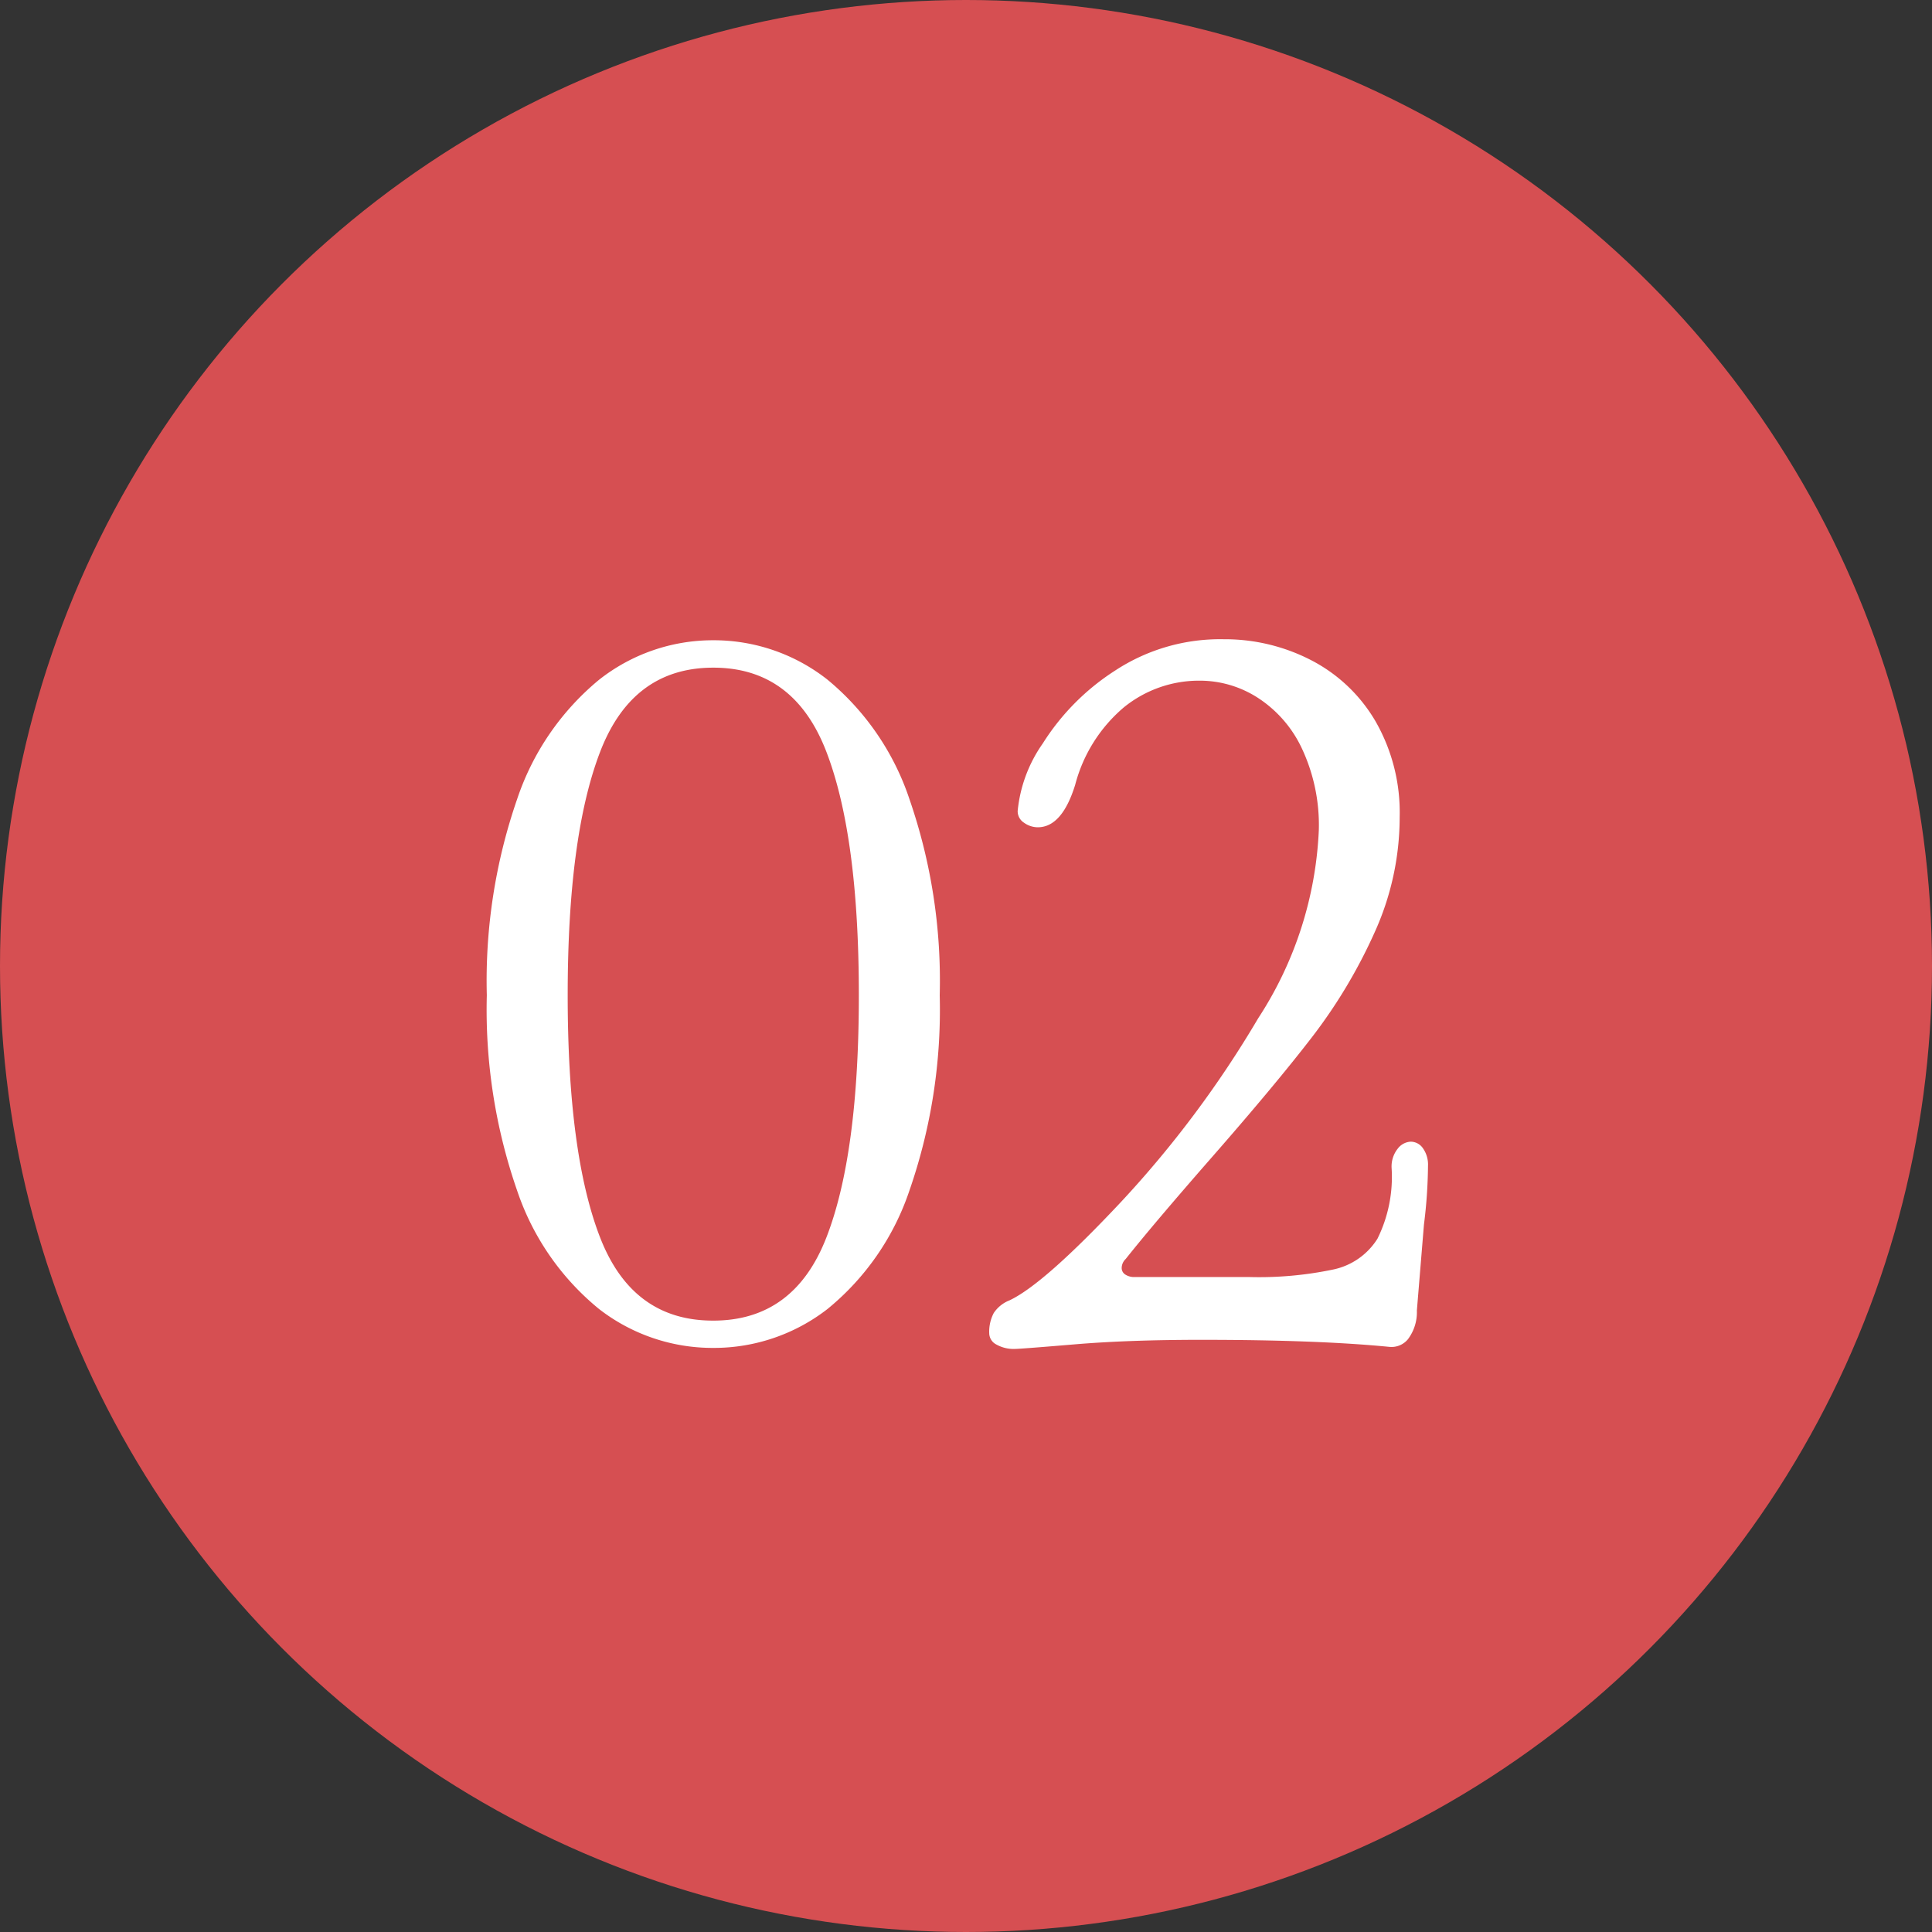
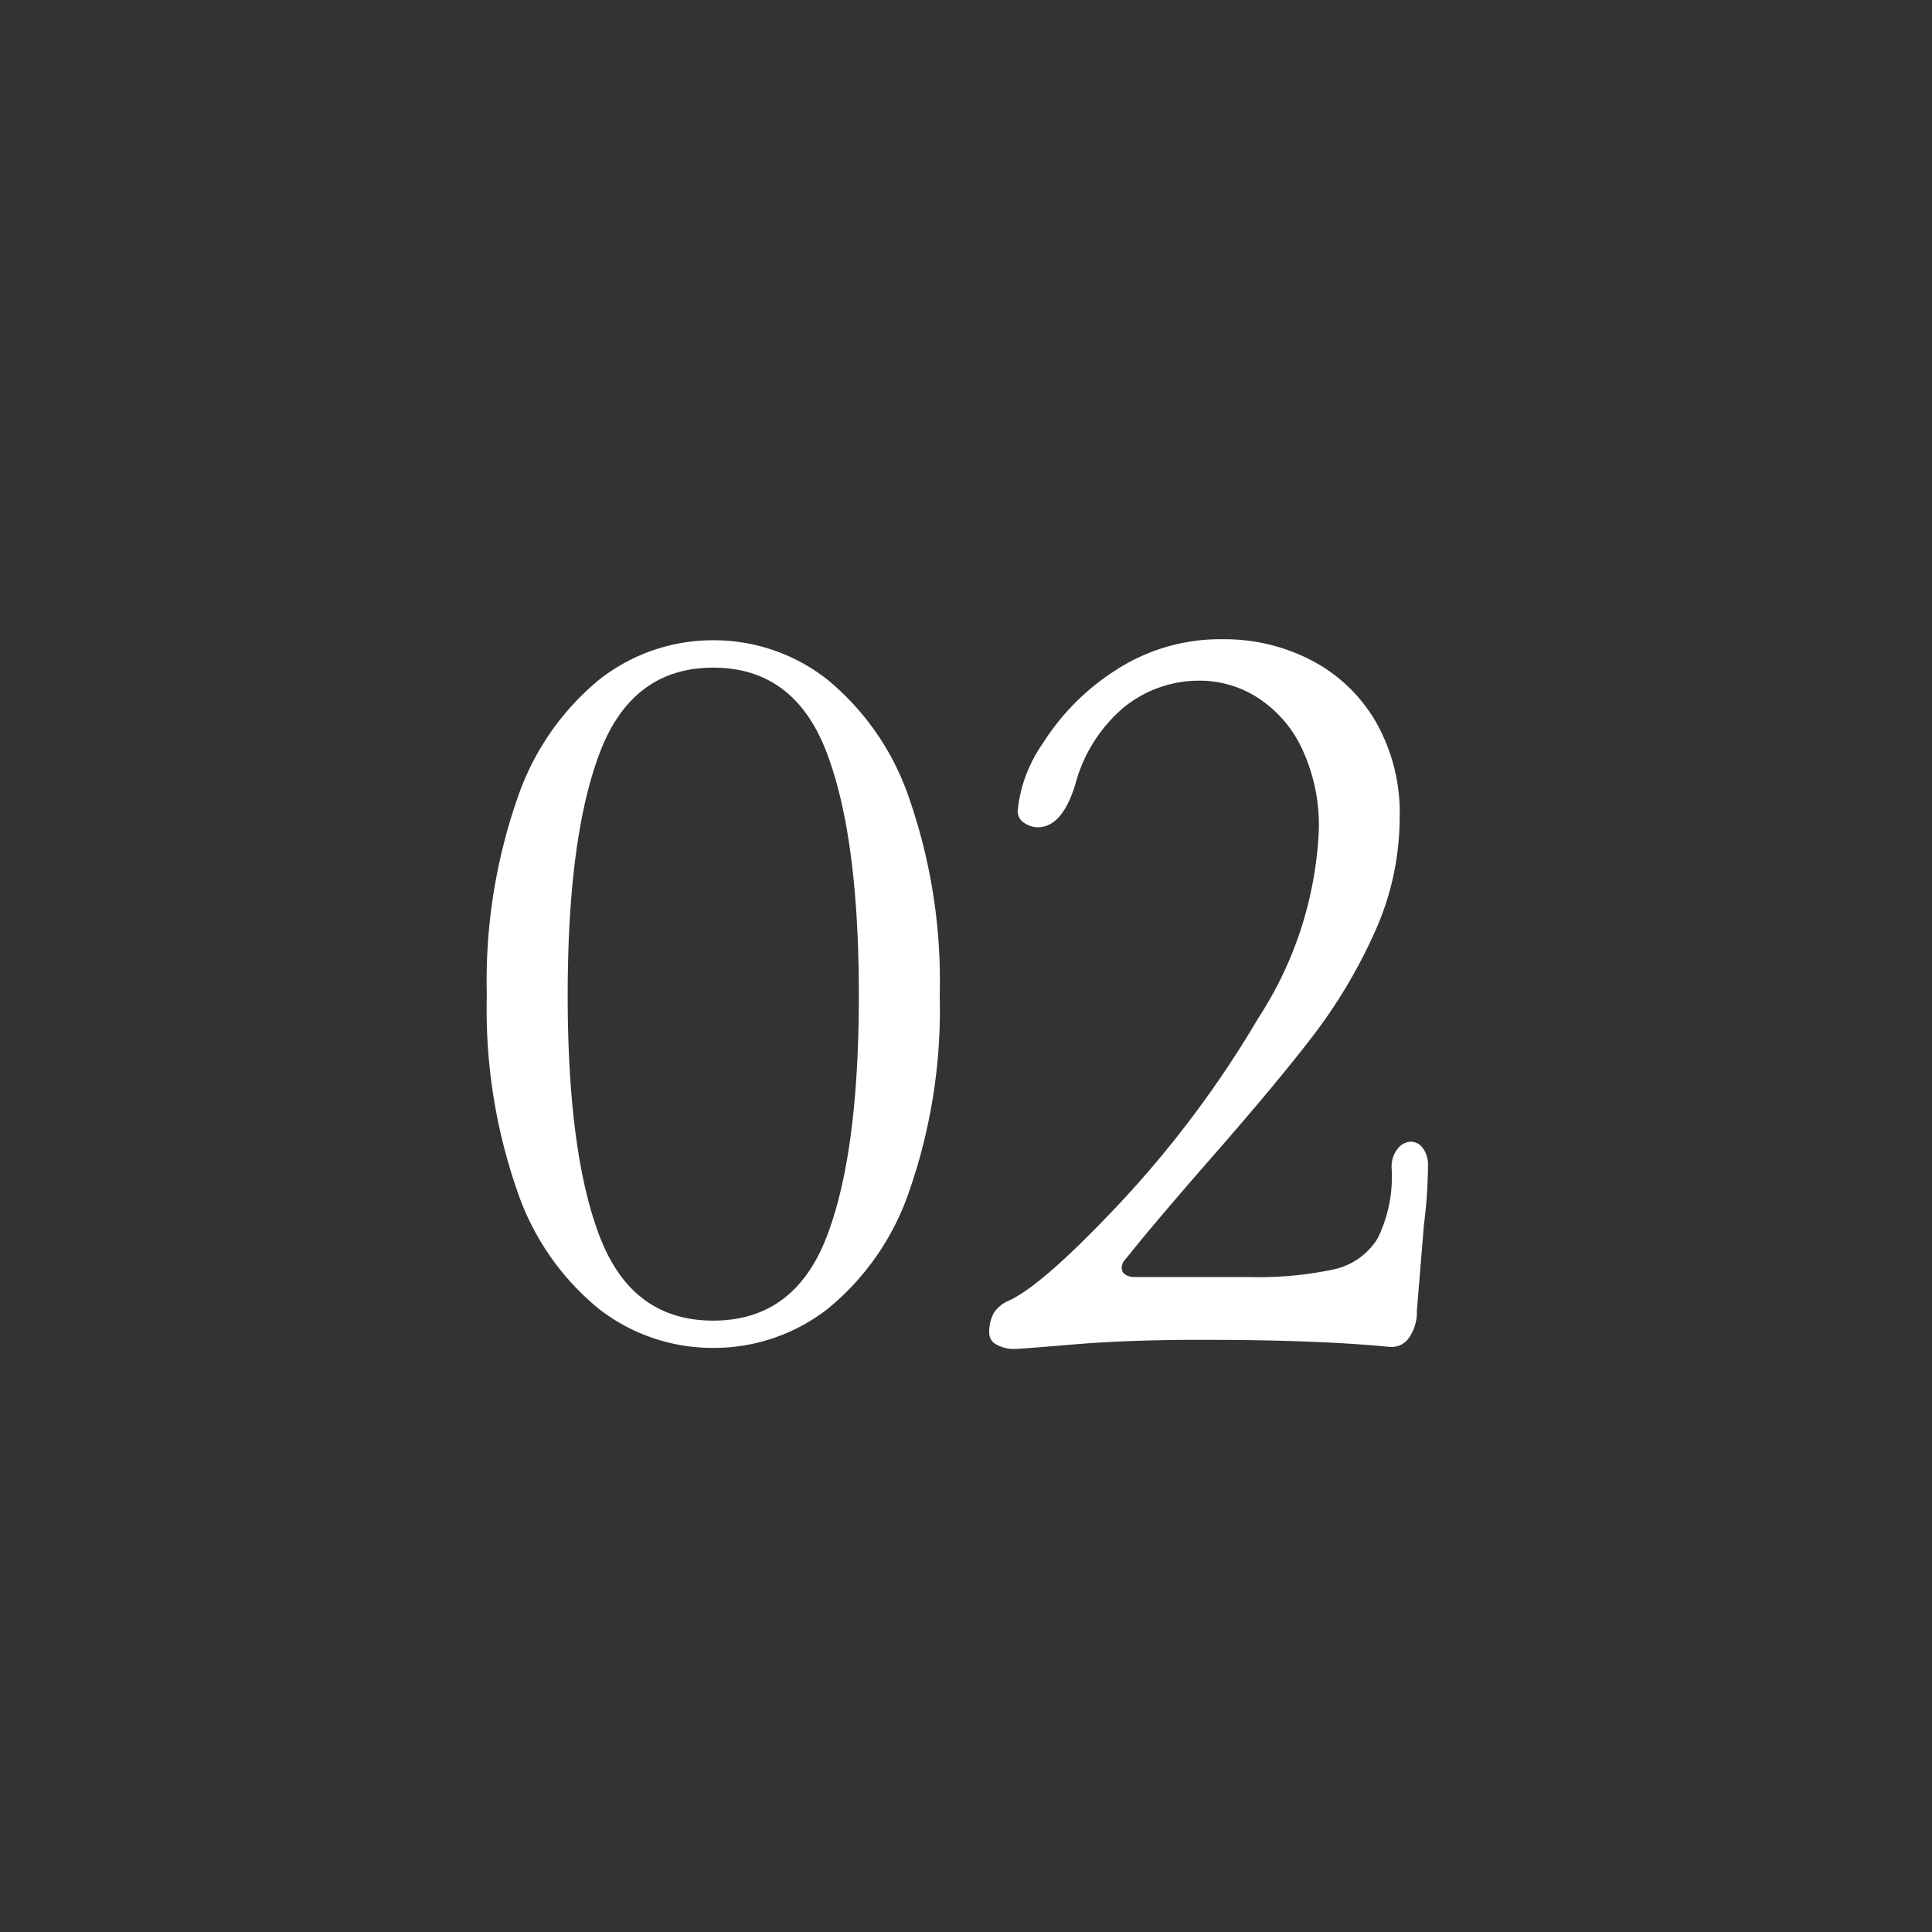
<svg xmlns="http://www.w3.org/2000/svg" width="86" height="86" viewBox="0 0 86 86">
  <rect x="0" y="0" width="86" height="86" fill="#333333" stroke="none" />
  <g id="グループ_12482" data-name="グループ 12482" transform="translate(-480 -1874)">
-     <circle id="楕円形_58" data-name="楕円形 58" cx="43" cy="43" r="43" transform="translate(480 1874)" fill="#d64f52" />
    <path id="パス_832" data-name="パス 832" d="M-11.25,0a8.243,8.243,0,0,1-5.085-1.732A11.547,11.547,0,0,1-19.98-7,24.525,24.525,0,0,1-21.33-15.7a24.714,24.714,0,0,1,1.35-8.73,11.7,11.7,0,0,1,3.645-5.31A8.175,8.175,0,0,1-11.25-31.5a8.175,8.175,0,0,1,5.085,1.755,11.7,11.7,0,0,1,3.645,5.31A24.714,24.714,0,0,1-1.17-15.7,24.525,24.525,0,0,1-2.52-7,11.547,11.547,0,0,1-6.165-1.732,8.243,8.243,0,0,1-11.25,0Zm0-1.215q3.6,0,5.04-3.712T-4.77-15.7q0-7.065-1.44-10.823t-5.04-3.757q-3.6,0-5.04,3.757T-17.73-15.7q0,7.065,1.44,10.778T-11.25-1.215ZM2.2.045a1.568,1.568,0,0,1-.855-.2A.571.571,0,0,1,1.035-.63a1.79,1.79,0,0,1,.2-.923,1.5,1.5,0,0,1,.7-.563q1.53-.72,4.95-4.365a46.984,46.984,0,0,0,6.12-8.19,16.643,16.643,0,0,0,2.7-8.37,8.034,8.034,0,0,0-.765-3.667,5.421,5.421,0,0,0-1.98-2.25,4.768,4.768,0,0,0-2.52-.743,5.307,5.307,0,0,0-3.42,1.193,6.752,6.752,0,0,0-2.16,3.443q-.585,1.89-1.665,1.89a1.053,1.053,0,0,1-.608-.2A.608.608,0,0,1,2.3-23.9,6.276,6.276,0,0,1,3.42-26.91a10.5,10.5,0,0,1,3.217-3.24,8.517,8.517,0,0,1,4.837-1.395,8.364,8.364,0,0,1,3.87.922,7.077,7.077,0,0,1,2.88,2.722,8.154,8.154,0,0,1,1.08,4.275,12.418,12.418,0,0,1-1.125,5.152,23.228,23.228,0,0,1-2.79,4.657q-1.665,2.16-4.545,5.445Q8.325-5.49,7.11-3.96a.56.56,0,0,0-.18.4.344.344,0,0,0,.158.293.723.723,0,0,0,.427.112H12.6a16.1,16.1,0,0,0,3.757-.337A3.06,3.06,0,0,0,18.315-4.86a6.2,6.2,0,0,0,.63-3.15,1.27,1.27,0,0,1,.27-.855A.772.772,0,0,1,19.8-9.18a.665.665,0,0,1,.54.293,1.259,1.259,0,0,1,.225.787,22.015,22.015,0,0,1-.18,2.61L20.07-1.665a2,2,0,0,1-.4,1.282.949.949,0,0,1-.81.338Q15.66-.36,10.485-.36q-3.24,0-5.625.2T2.2.045Z" transform="translate(523 1934)" fill="#fff" />
  </g>
</svg>